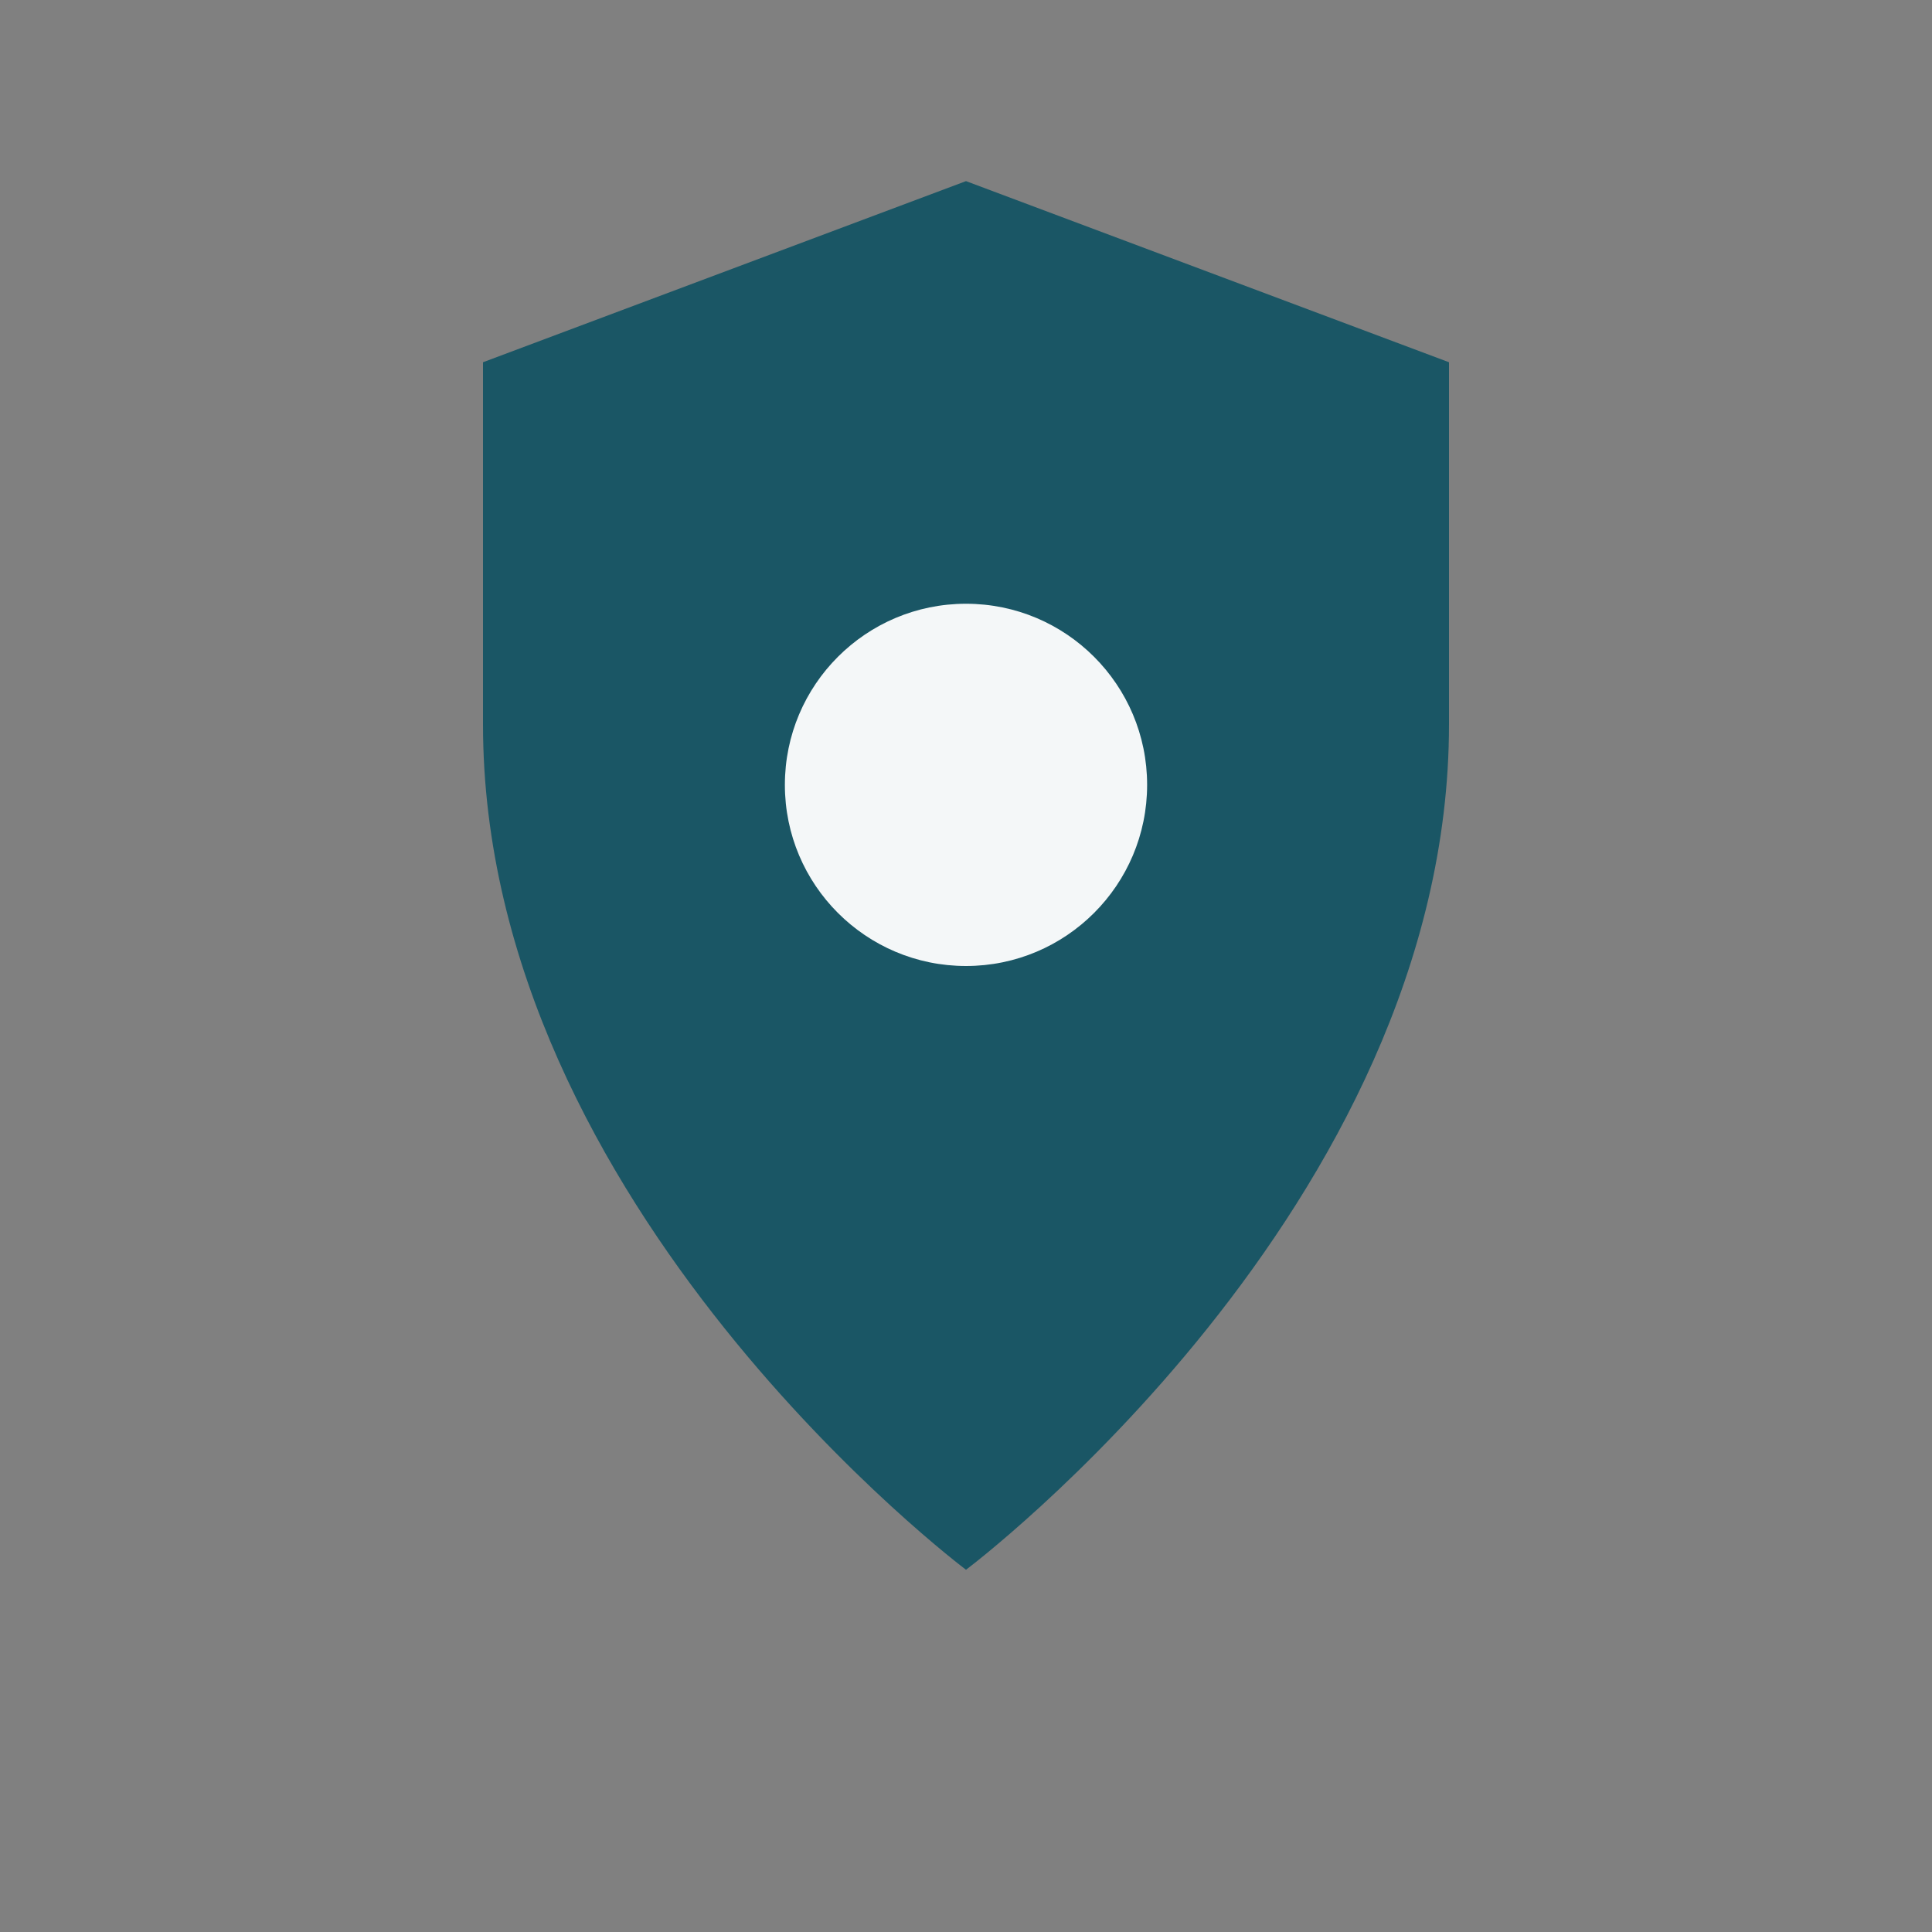
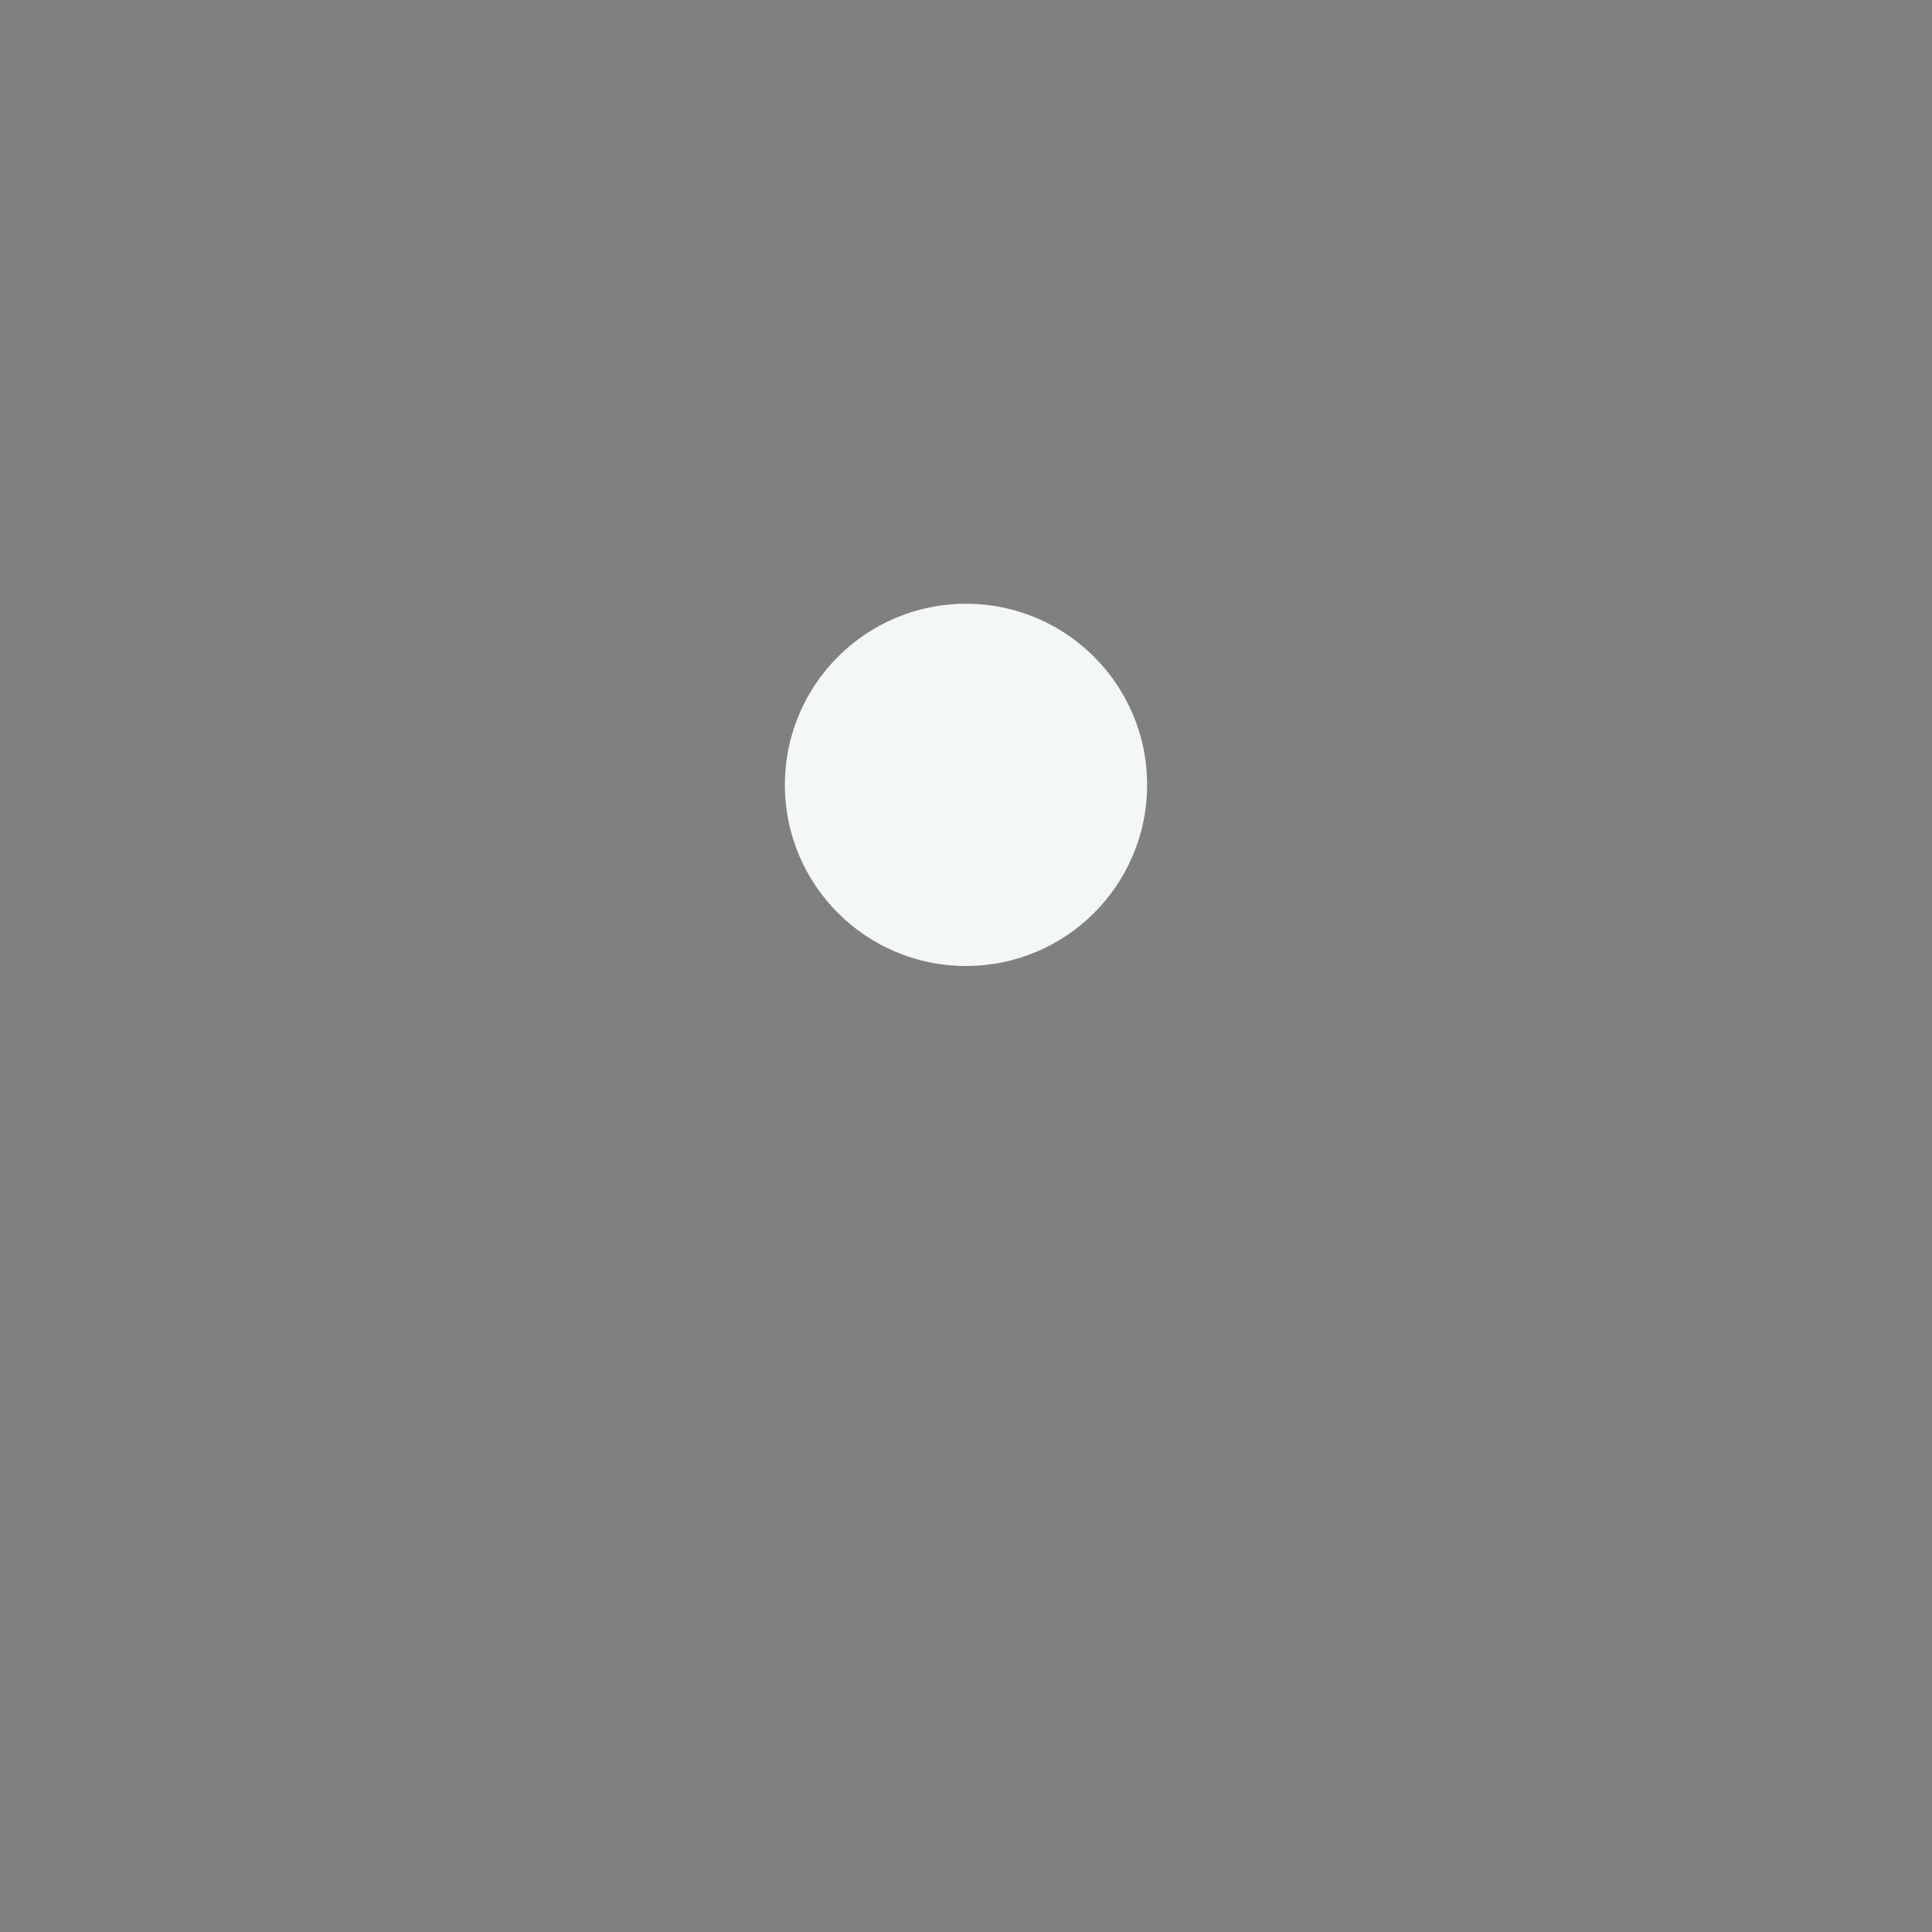
<svg xmlns="http://www.w3.org/2000/svg" width="32" height="32" viewBox="0 0 32 32">
  <rect x="0" y="0" width="32" height="32" fill="#808080" stroke="none" />
-   <path d="M16 26s-8-6-8-14V6l8-3 8 3v6c0 8-8 14-8 14z" fill="#1A5665" />
  <circle cx="16" cy="13" r="3" fill="#F4F7F8" />
</svg>